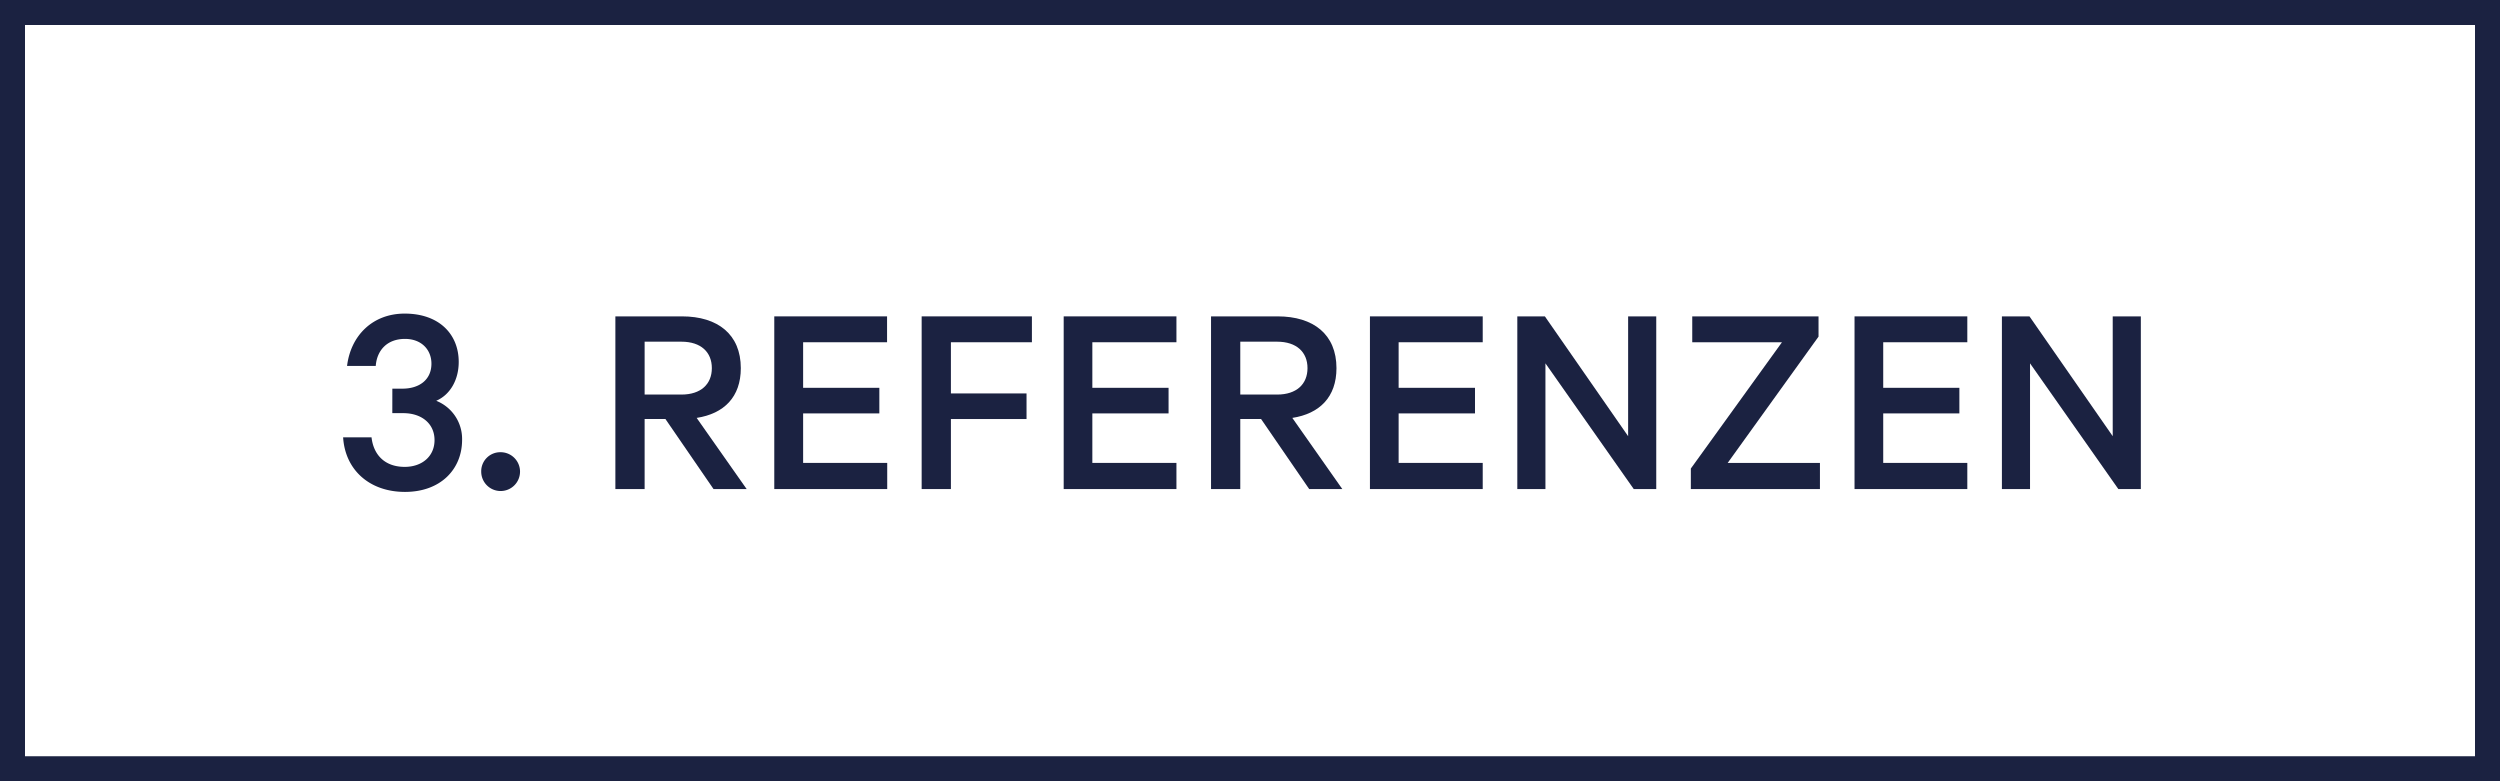
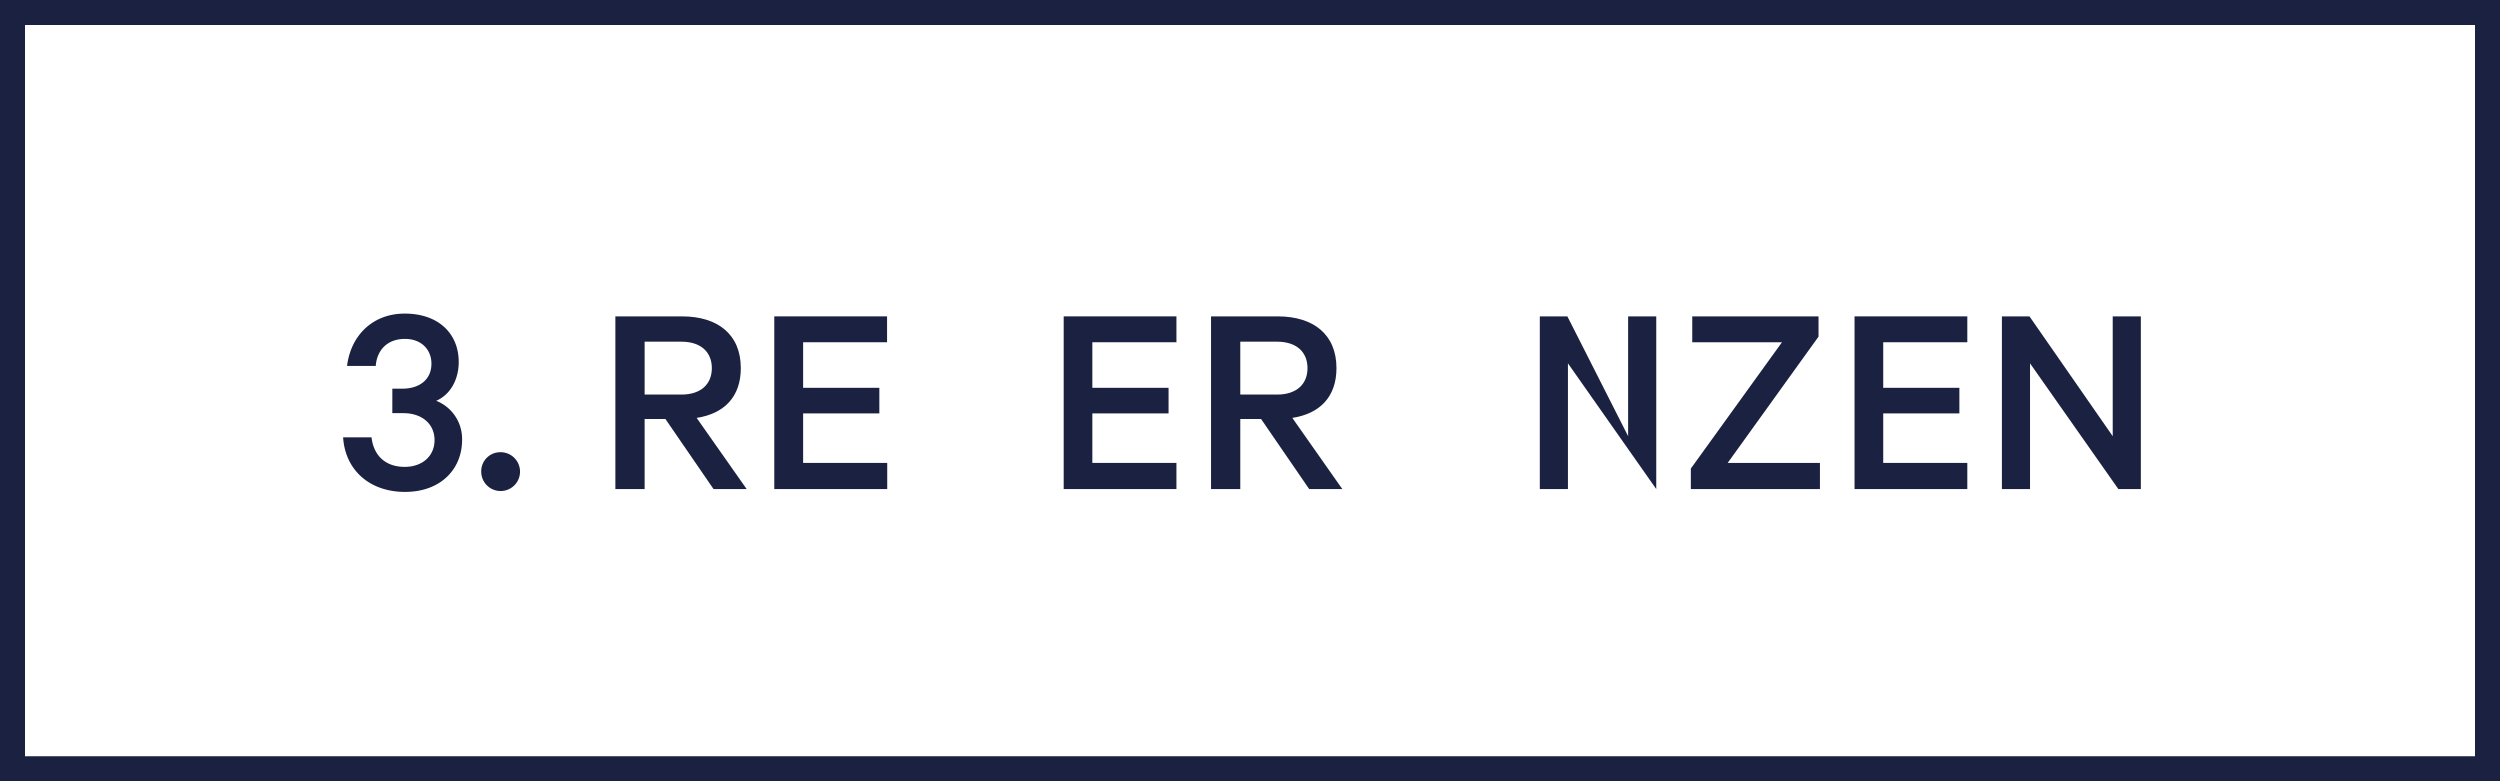
<svg xmlns="http://www.w3.org/2000/svg" id="Ebene_1" data-name="Ebene 1" viewBox="0 0 800 250">
  <defs>
    <style>.cls-1{fill:#1b2241;}</style>
  </defs>
  <title>Zeichenfläche 70 Kopie 6</title>
  <path class="cls-1" d="M792,8V242H8V8H792m8-8H0V250H800V0Z" />
  <path class="cls-1" d="M125.55,124.37h3.24c5.31,0,9.27-2.79,9.27-8,0-4.41-3.15-7.92-8.46-7.92-5.85,0-9,3.78-9.36,8.64h-9.18c1.17-9.63,8.1-16.74,18.45-16.74,10.89,0,17.28,6.48,17.28,15.48,0,5.76-2.79,10.53-7.2,12.42a13.13,13.13,0,0,1,8.28,12.51c0,9.36-6.84,16.65-18.27,16.65s-19.17-7.11-19.8-17.46h9.09c.63,5.58,4.23,9.45,10.62,9.45,5.58,0,9.54-3.42,9.54-8.55,0-5.31-4.14-8.64-10-8.64h-3.51Z" />
  <path class="cls-1" d="M160.11,144.71a6.21,6.21,0,1,1-6.12,6.21A6.09,6.09,0,0,1,160.11,144.71Z" />
  <path class="cls-1" d="M206.28,134.09V156.5h-9.36V101.24h21.33c11.43,0,18.81,5.76,18.81,16.56,0,9.27-5.4,14.58-14.13,15.93l16,22.77H228.33l-15.39-22.41Zm0-7.83h11.79c6.21,0,9.72-3.33,9.72-8.46s-3.51-8.46-9.72-8.46H206.28Z" />
  <path class="cls-1" d="M283.86,101.24v8.28H257V124.1h24.39v8.19H257v15.84h26.91v8.37H247.77V101.24Z" />
-   <path class="cls-1" d="M294.93,156.5V101.24h35.28v8.28H304.29V125.9h24.2v8.19h-24.2V156.5Z" />
  <path class="cls-1" d="M376.46,101.24v8.28H349.55V124.1h24.39v8.19H349.55v15.84h26.91v8.37H340.38V101.24Z" />
  <path class="cls-1" d="M396.89,134.09V156.5h-9.36V101.24h21.33c11.43,0,18.81,5.76,18.81,16.56,0,9.27-5.4,14.58-14.13,15.93l16,22.77H418.94l-15.39-22.41Zm0-7.83h11.79c6.21,0,9.72-3.33,9.72-8.46s-3.51-8.46-9.72-8.46H396.89Z" />
-   <path class="cls-1" d="M474.47,101.24v8.28H447.56V124.1H472v8.19H447.56v15.84h26.91v8.37H438.38V101.24Z" />
-   <path class="cls-1" d="M530,156.5h-7.2l-28.26-40.23V156.5h-9V101.24h8.82L521,139.58V101.24h9Z" />
+   <path class="cls-1" d="M530,156.5l-28.26-40.23V156.5h-9V101.24h8.82L521,139.58V101.24h9Z" />
  <path class="cls-1" d="M582.38,156.5H541.07v-6.57l29.16-40.41H541.52v-8.28h40.41v6.48l-29.07,40.41h29.52Z" />
  <path class="cls-1" d="M629.54,101.24v8.28H602.63V124.1H627v8.19H602.63v15.84h26.91v8.37H593.45V101.24Z" />
  <path class="cls-1" d="M685.07,156.5h-7.2l-28.26-40.23V156.5h-9V101.24h8.82l26.64,38.34V101.24h9Z" />
</svg>